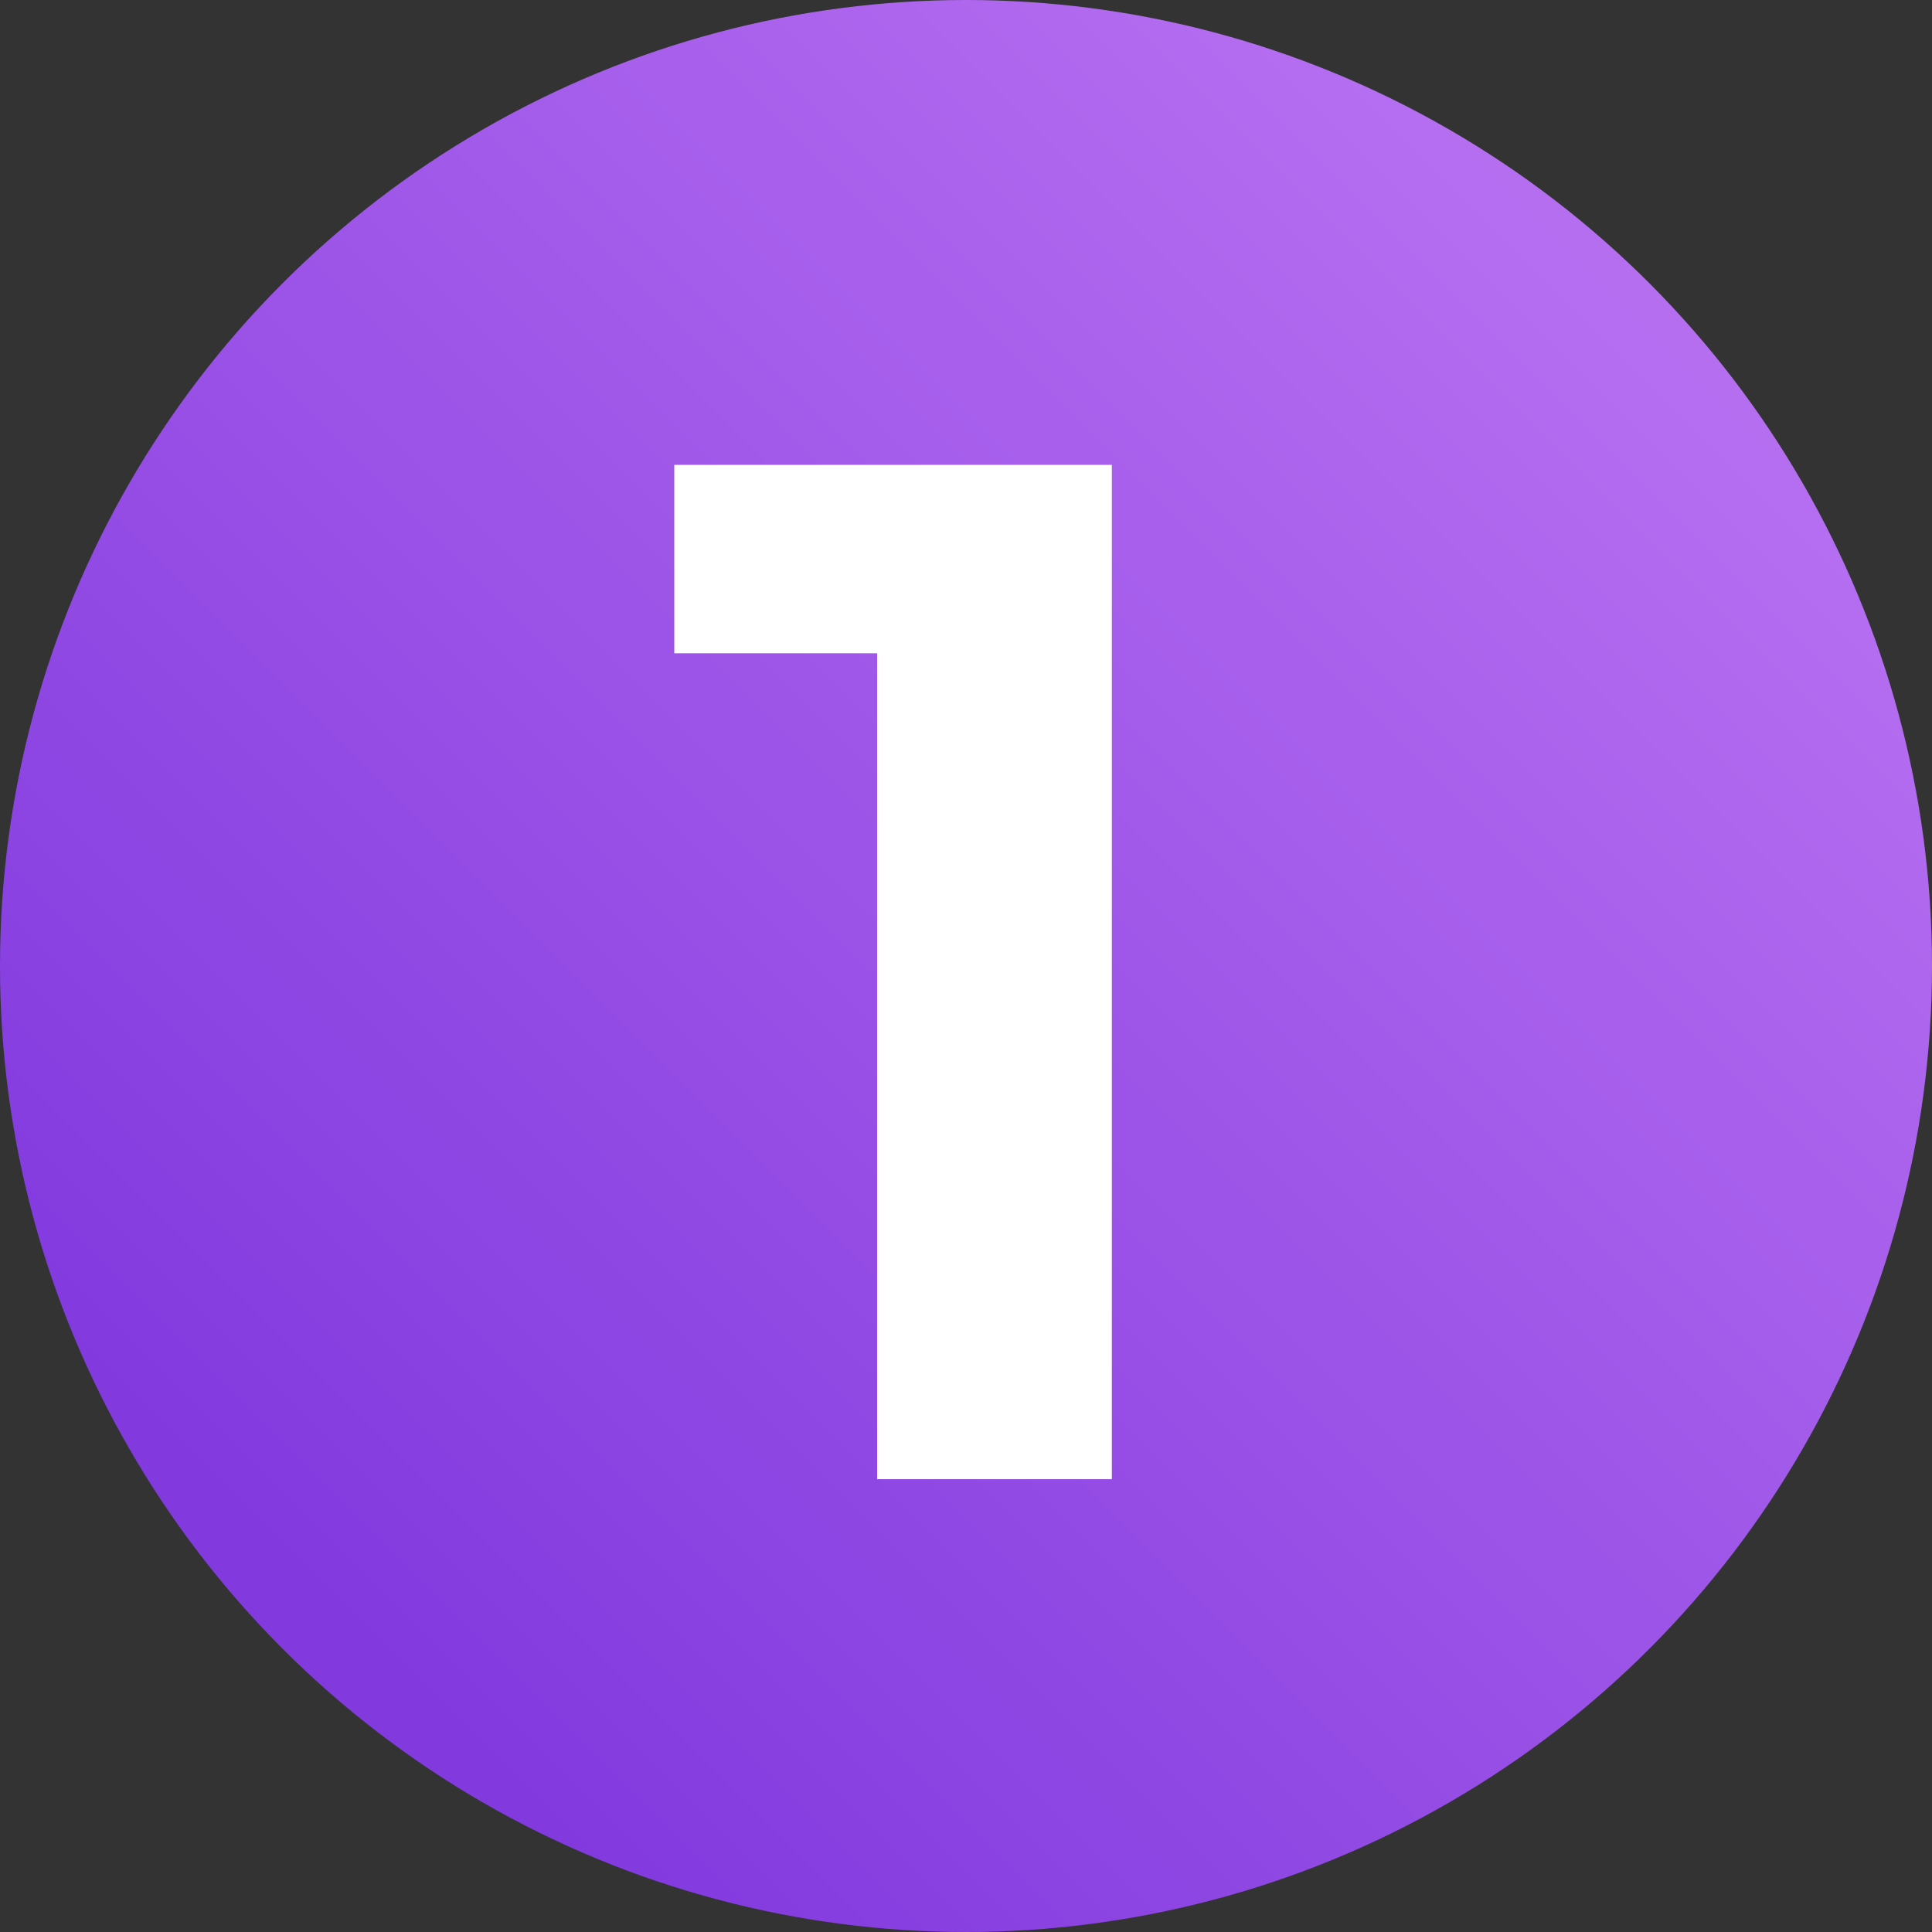
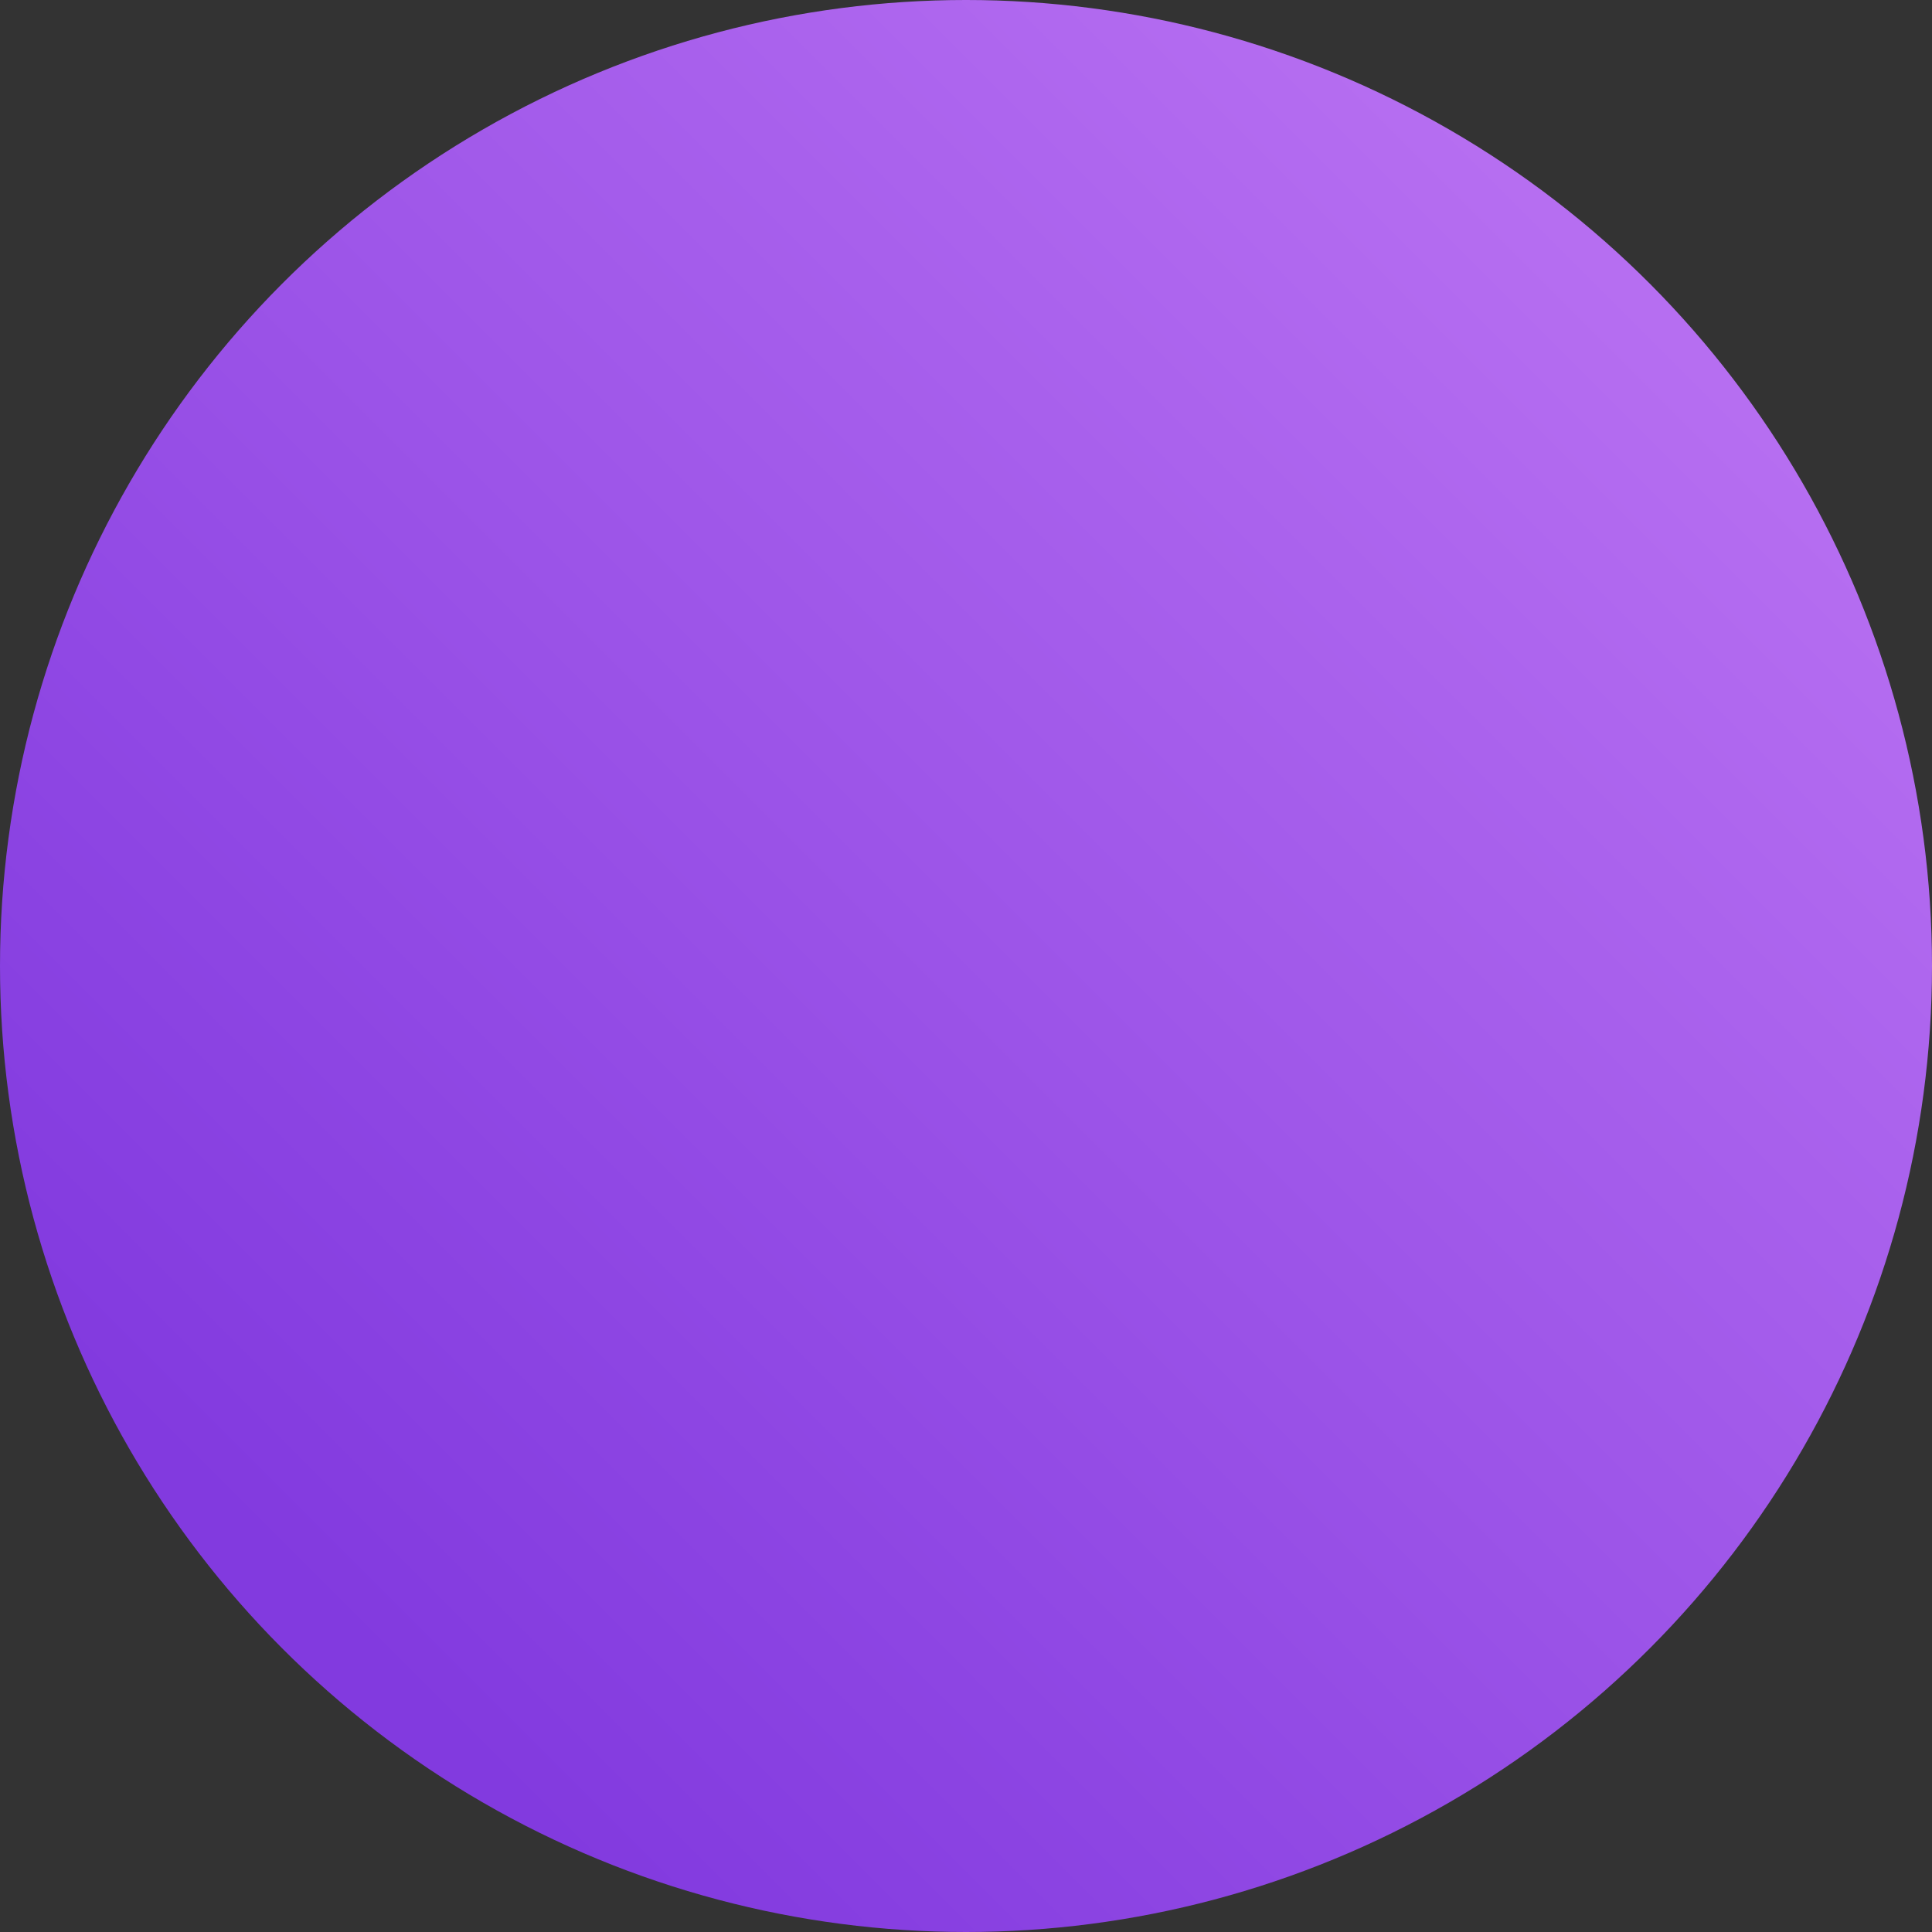
<svg xmlns="http://www.w3.org/2000/svg" width="64" height="64" viewBox="0 0 64 64" fill="none">
  <rect x="0" y="0" width="64" height="64" fill="#333333" stroke="none" />
  <circle cx="32" cy="32" r="32" fill="url(#paint0_linear_5163_507)" />
-   <path d="M29.056 49V18.28L32.416 21.64H22.336V15.4H36.832V49H29.056Z" fill="white" />
  <defs>
    <linearGradient id="paint0_linear_5163_507" x1="13.151" y1="55.671" x2="56.548" y2="12.274" gradientUnits="userSpaceOnUse">
      <stop stop-color="#823ADF" />
      <stop offset="1" stop-color="#B66EF1" />
    </linearGradient>
  </defs>
</svg>